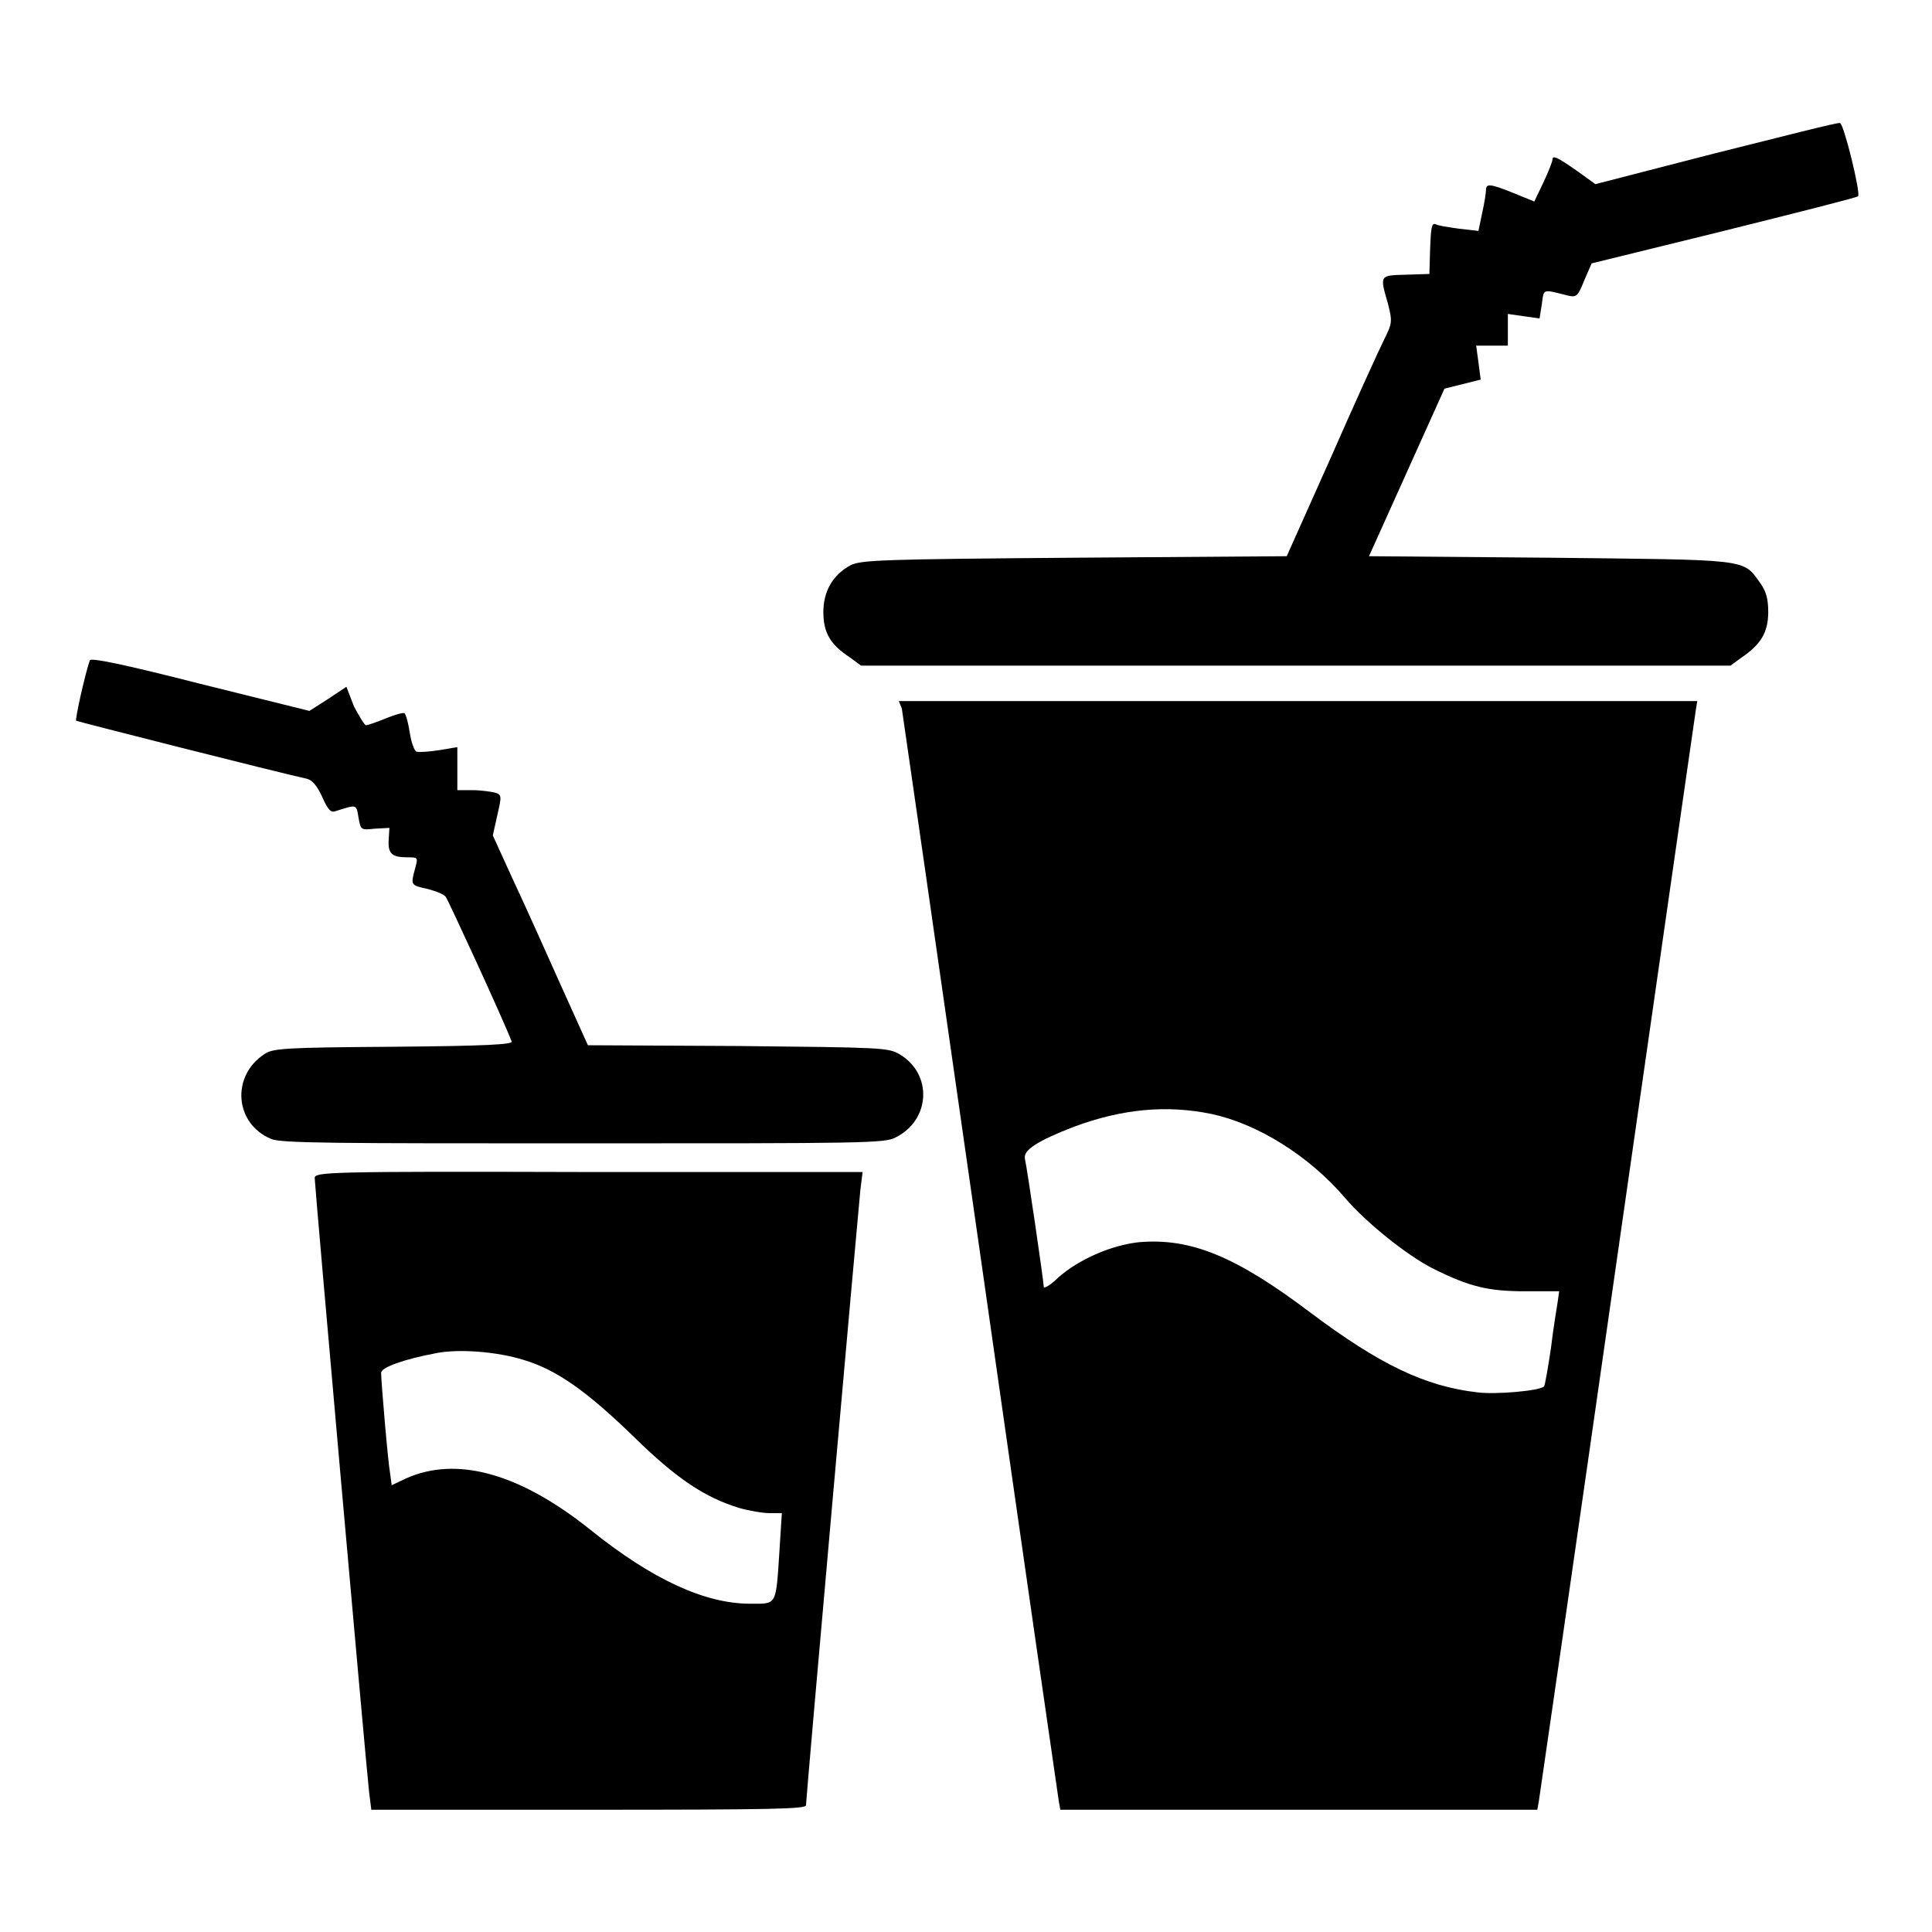
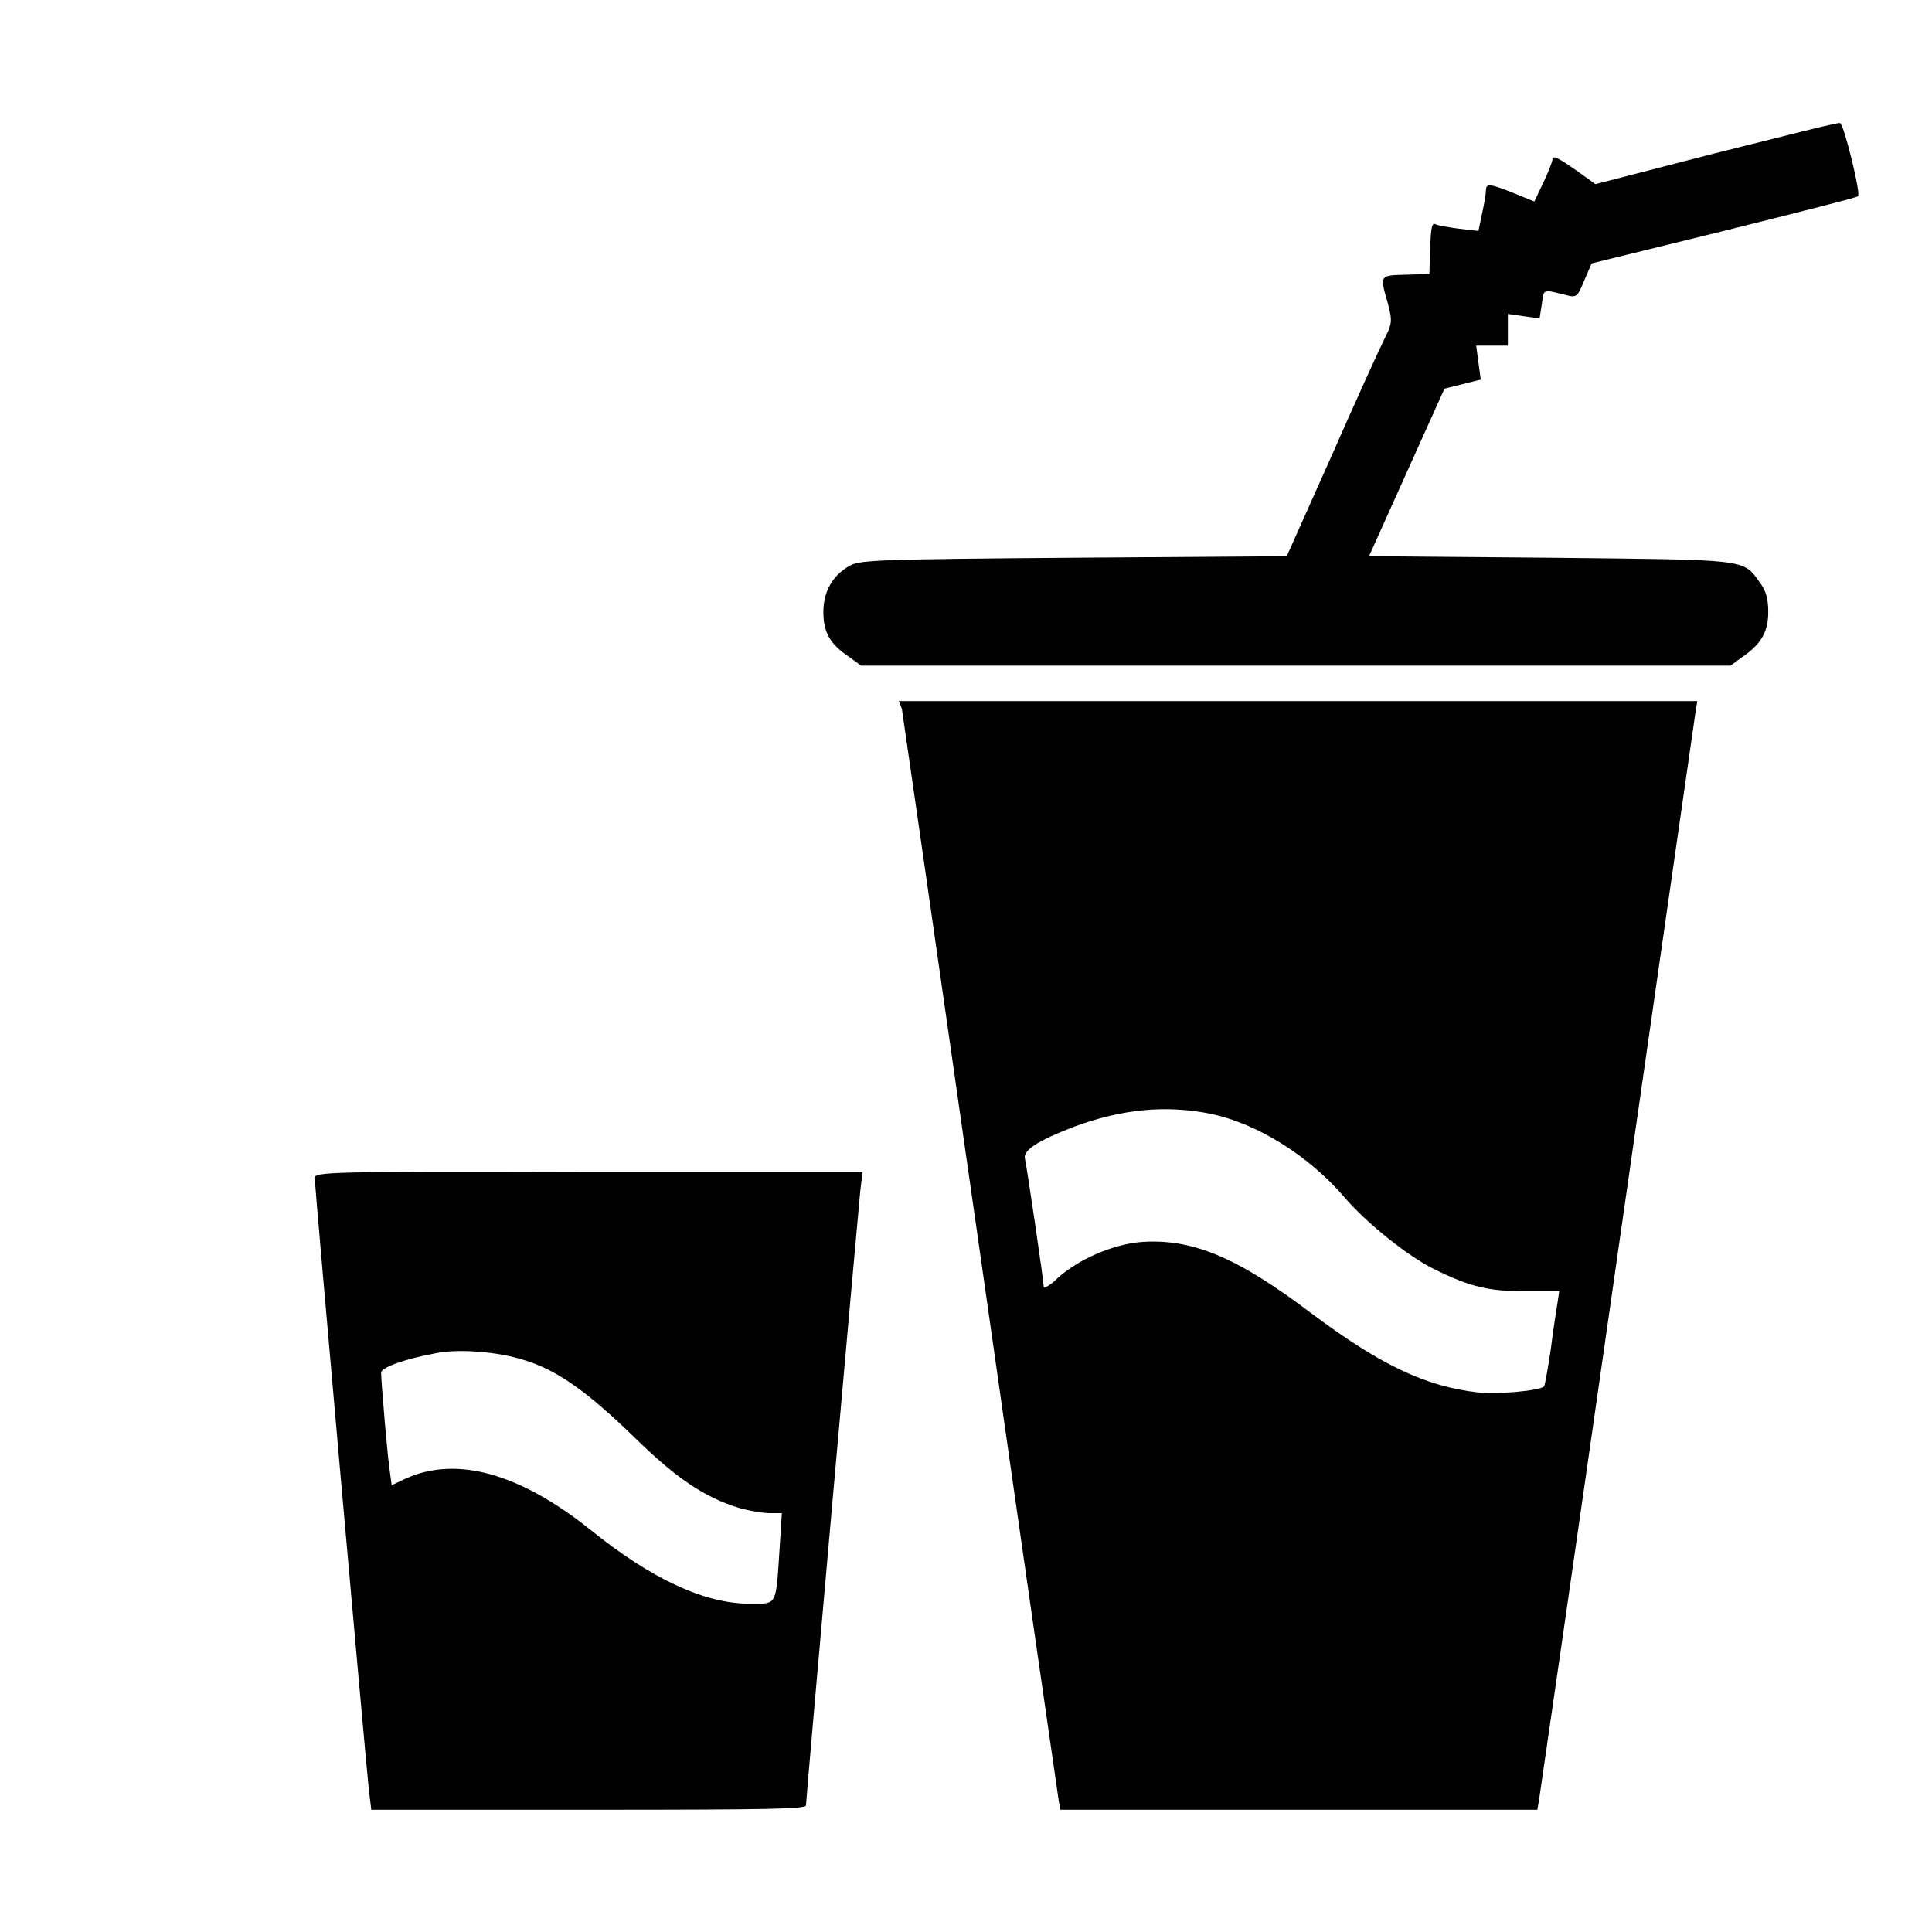
<svg xmlns="http://www.w3.org/2000/svg" version="1.1" x="0px" y="0px" viewBox="0 0 256 256" enable-background="new 0 0 256 256" xml:space="preserve">
  <g>
    <g>
      <g>
        <path fill="#000000" d="M227.3,20.3l-15.9,4.1l-2.5-1.8c-2.6-1.8-3.2-2.1-3.2-1.4c0,0.2-0.5,1.5-1.2,3l-1.2,2.5l-2.7-1.1c-3.2-1.3-3.7-1.3-3.7-0.4c0,0.3-0.2,1.7-0.5,3l-0.5,2.4l-2.6-0.3c-1.4-0.2-2.8-0.4-3.1-0.6c-0.5-0.2-0.6,0.6-0.7,3.2l-0.1,3.4l-3.1,0.1c-3.5,0.1-3.5,0-2.4,3.8c0.6,2.4,0.6,2.6-0.5,4.8c-0.6,1.2-3.8,8.2-7,15.5l-5.9,13.2l-28.1,0.2c-25.6,0.2-28.3,0.3-29.7,1c-2.4,1.3-3.6,3.5-3.6,6.2c0,2.7,0.9,4.3,3.5,6l1.5,1.1h57.6h57.6l1.5-1.1c2.5-1.7,3.5-3.3,3.5-6c0-1.8-0.3-2.8-1.1-3.9c-2.3-3.2-1.4-3-27.9-3.3l-23.9-0.2l5-11.1l5-11.1l2.4-0.6l2.4-0.6l-0.3-2.3l-0.3-2.2h2.1h2.1v-2.1v-2.1l2.1,0.3l2.1,0.3l0.3-1.9c0.3-2.1,0-2,3.6-1.1c1,0.2,1.2,0,2-2l1-2.3l17.5-4.3c9.6-2.4,17.6-4.4,17.8-4.6c0.4-0.3-1.9-9.7-2.4-9.7C243.5,16.2,236.1,18.1,227.3,20.3z" />
-         <path fill="#000000" d="M11.9,87.5c-0.6,1.7-2,7.9-1.8,8c0.1,0.1,26.5,6.8,30.6,7.7c0.7,0.2,1.3,0.9,2,2.4c0.7,1.6,1.1,2.1,1.7,1.9c2.9-0.9,2.8-1,3.1,0.8c0.3,1.7,0.3,1.7,2.2,1.5l1.9-0.1l-0.1,1.6c-0.1,1.8,0.4,2.3,2.5,2.3c1.4,0,1.4,0,1,1.5c-0.6,2.2-0.6,2.2,1.7,2.7c1.1,0.3,2.2,0.7,2.4,1.1c0.3,0.4,7.5,16,8.7,19.1c0.2,0.4-3.5,0.6-15.7,0.7c-14.4,0.1-16,0.2-17.1,1c-4.4,2.9-3.9,9.2,0.9,11.2c1.2,0.6,8.6,0.6,41.4,0.6c37.1,0,40,0,41.4-0.8c4.6-2.3,4.9-8.4,0.5-11c-1.5-0.9-2.5-0.9-21.4-1.1l-19.9-0.1l-3.7-8.2c-2-4.5-4.8-10.7-6.3-13.9l-2.6-5.7l0.6-2.7c0.6-2.6,0.6-2.7-0.4-3c-0.5-0.1-1.8-0.3-2.9-0.3h-2v-3V99l-2.4,0.4c-1.3,0.2-2.6,0.3-3,0.2c-0.3-0.1-0.7-1.2-0.9-2.5s-0.5-2.4-0.7-2.6c-0.2-0.1-1.3,0.2-2.5,0.7c-1.2,0.5-2.4,0.9-2.6,0.9c-0.2,0-0.9-1.2-1.6-2.5L45.9,91l-2.4,1.6L41,94.2l-14.5-3.6C16.7,88.1,12,87.1,11.9,87.5z" />
        <path fill="#000000" d="M119.5,93.9c0.1,0.6,4.8,33.2,10.4,72.4c5.6,39.3,10.3,71.8,10.4,72.4l0.2,1.1h31.6h31.6l0.2-1.1c0.1-0.6,4.8-33,10.4-72.2c5.6-39.1,10.3-71.7,10.4-72.4l0.2-1.2h-52.9h-52.9L119.5,93.9z M160.5,147.6c6.1,1.3,12.9,5.5,17.7,11.1c2.8,3.3,8.3,7.7,11.7,9.4c4.8,2.4,7.3,3,12.2,3h4.5l-0.2,1.4c-0.1,0.7-0.6,3.6-0.9,6.2c-0.4,2.7-0.8,4.9-0.9,5c-0.5,0.6-6.5,1.1-8.8,0.8c-7-0.8-13-3.7-22.2-10.6c-9.8-7.4-15.8-9.9-22.7-9.3c-3.7,0.4-8,2.3-10.7,4.7c-1,1-1.9,1.5-1.9,1.2c0-0.7-2.2-15.7-2.5-17c-0.2-1.1,1.6-2.3,6.5-4.2C148.8,146.9,154.6,146.4,160.5,147.6z" />
        <path fill="#000000" d="M41.7,156.1c0,1,6.8,77.8,7.2,81.3l0.3,2.4H78c24.6,0,28.8-0.1,28.8-0.6c0-1,6.9-78.6,7.2-81.5l0.3-2.4H78C43.1,155.2,41.7,155.3,41.7,156.1z M69.4,180.2c4.3,1.3,8.2,4,14.5,10.1c5.8,5.7,9.5,8.1,14,9.5c1.4,0.4,3.2,0.7,4.1,0.7h1.6l-0.3,4.7c-0.5,7.7-0.3,7.3-3.9,7.3c-6,0-13-3.2-21.3-9.9c-9.3-7.4-17.6-9.7-24.3-6.7l-1.9,0.9l-0.2-1.5c-0.3-1.6-1.2-12.3-1.2-13.4c0-0.7,3-1.8,7.3-2.6C60.8,178.7,65.9,179.1,69.4,180.2z" />
      </g>
    </g>
  </g>
</svg>